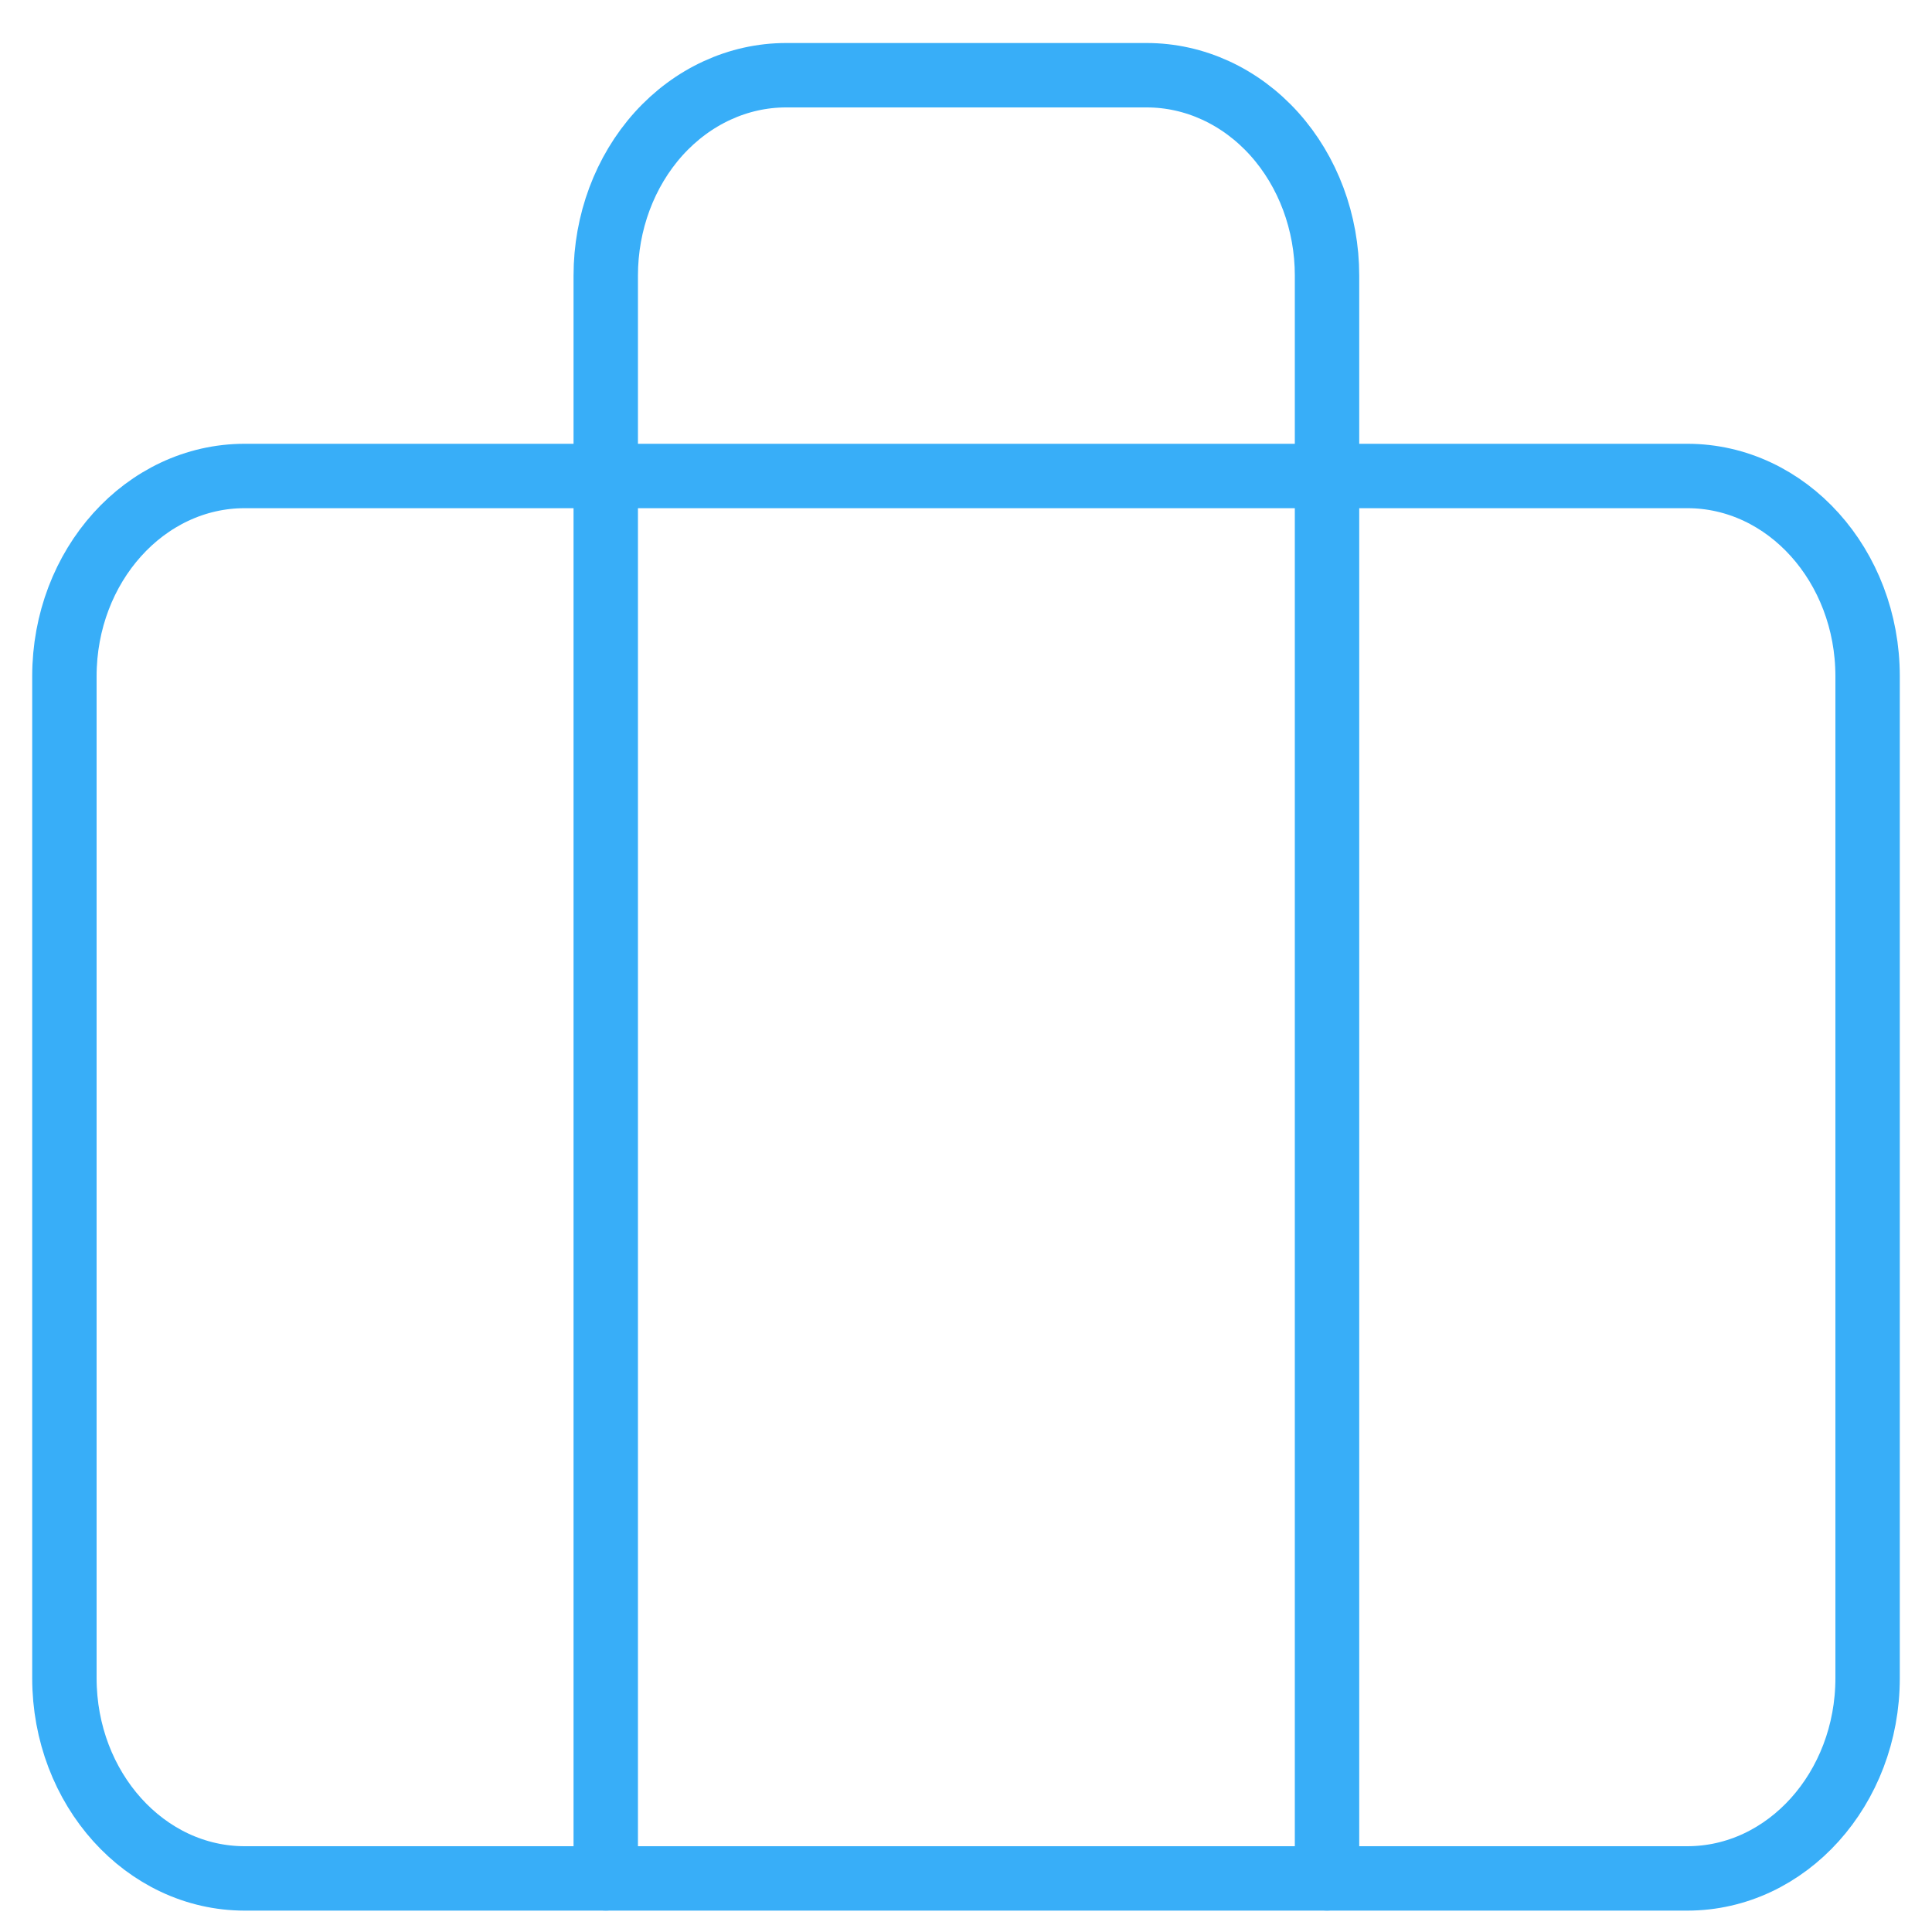
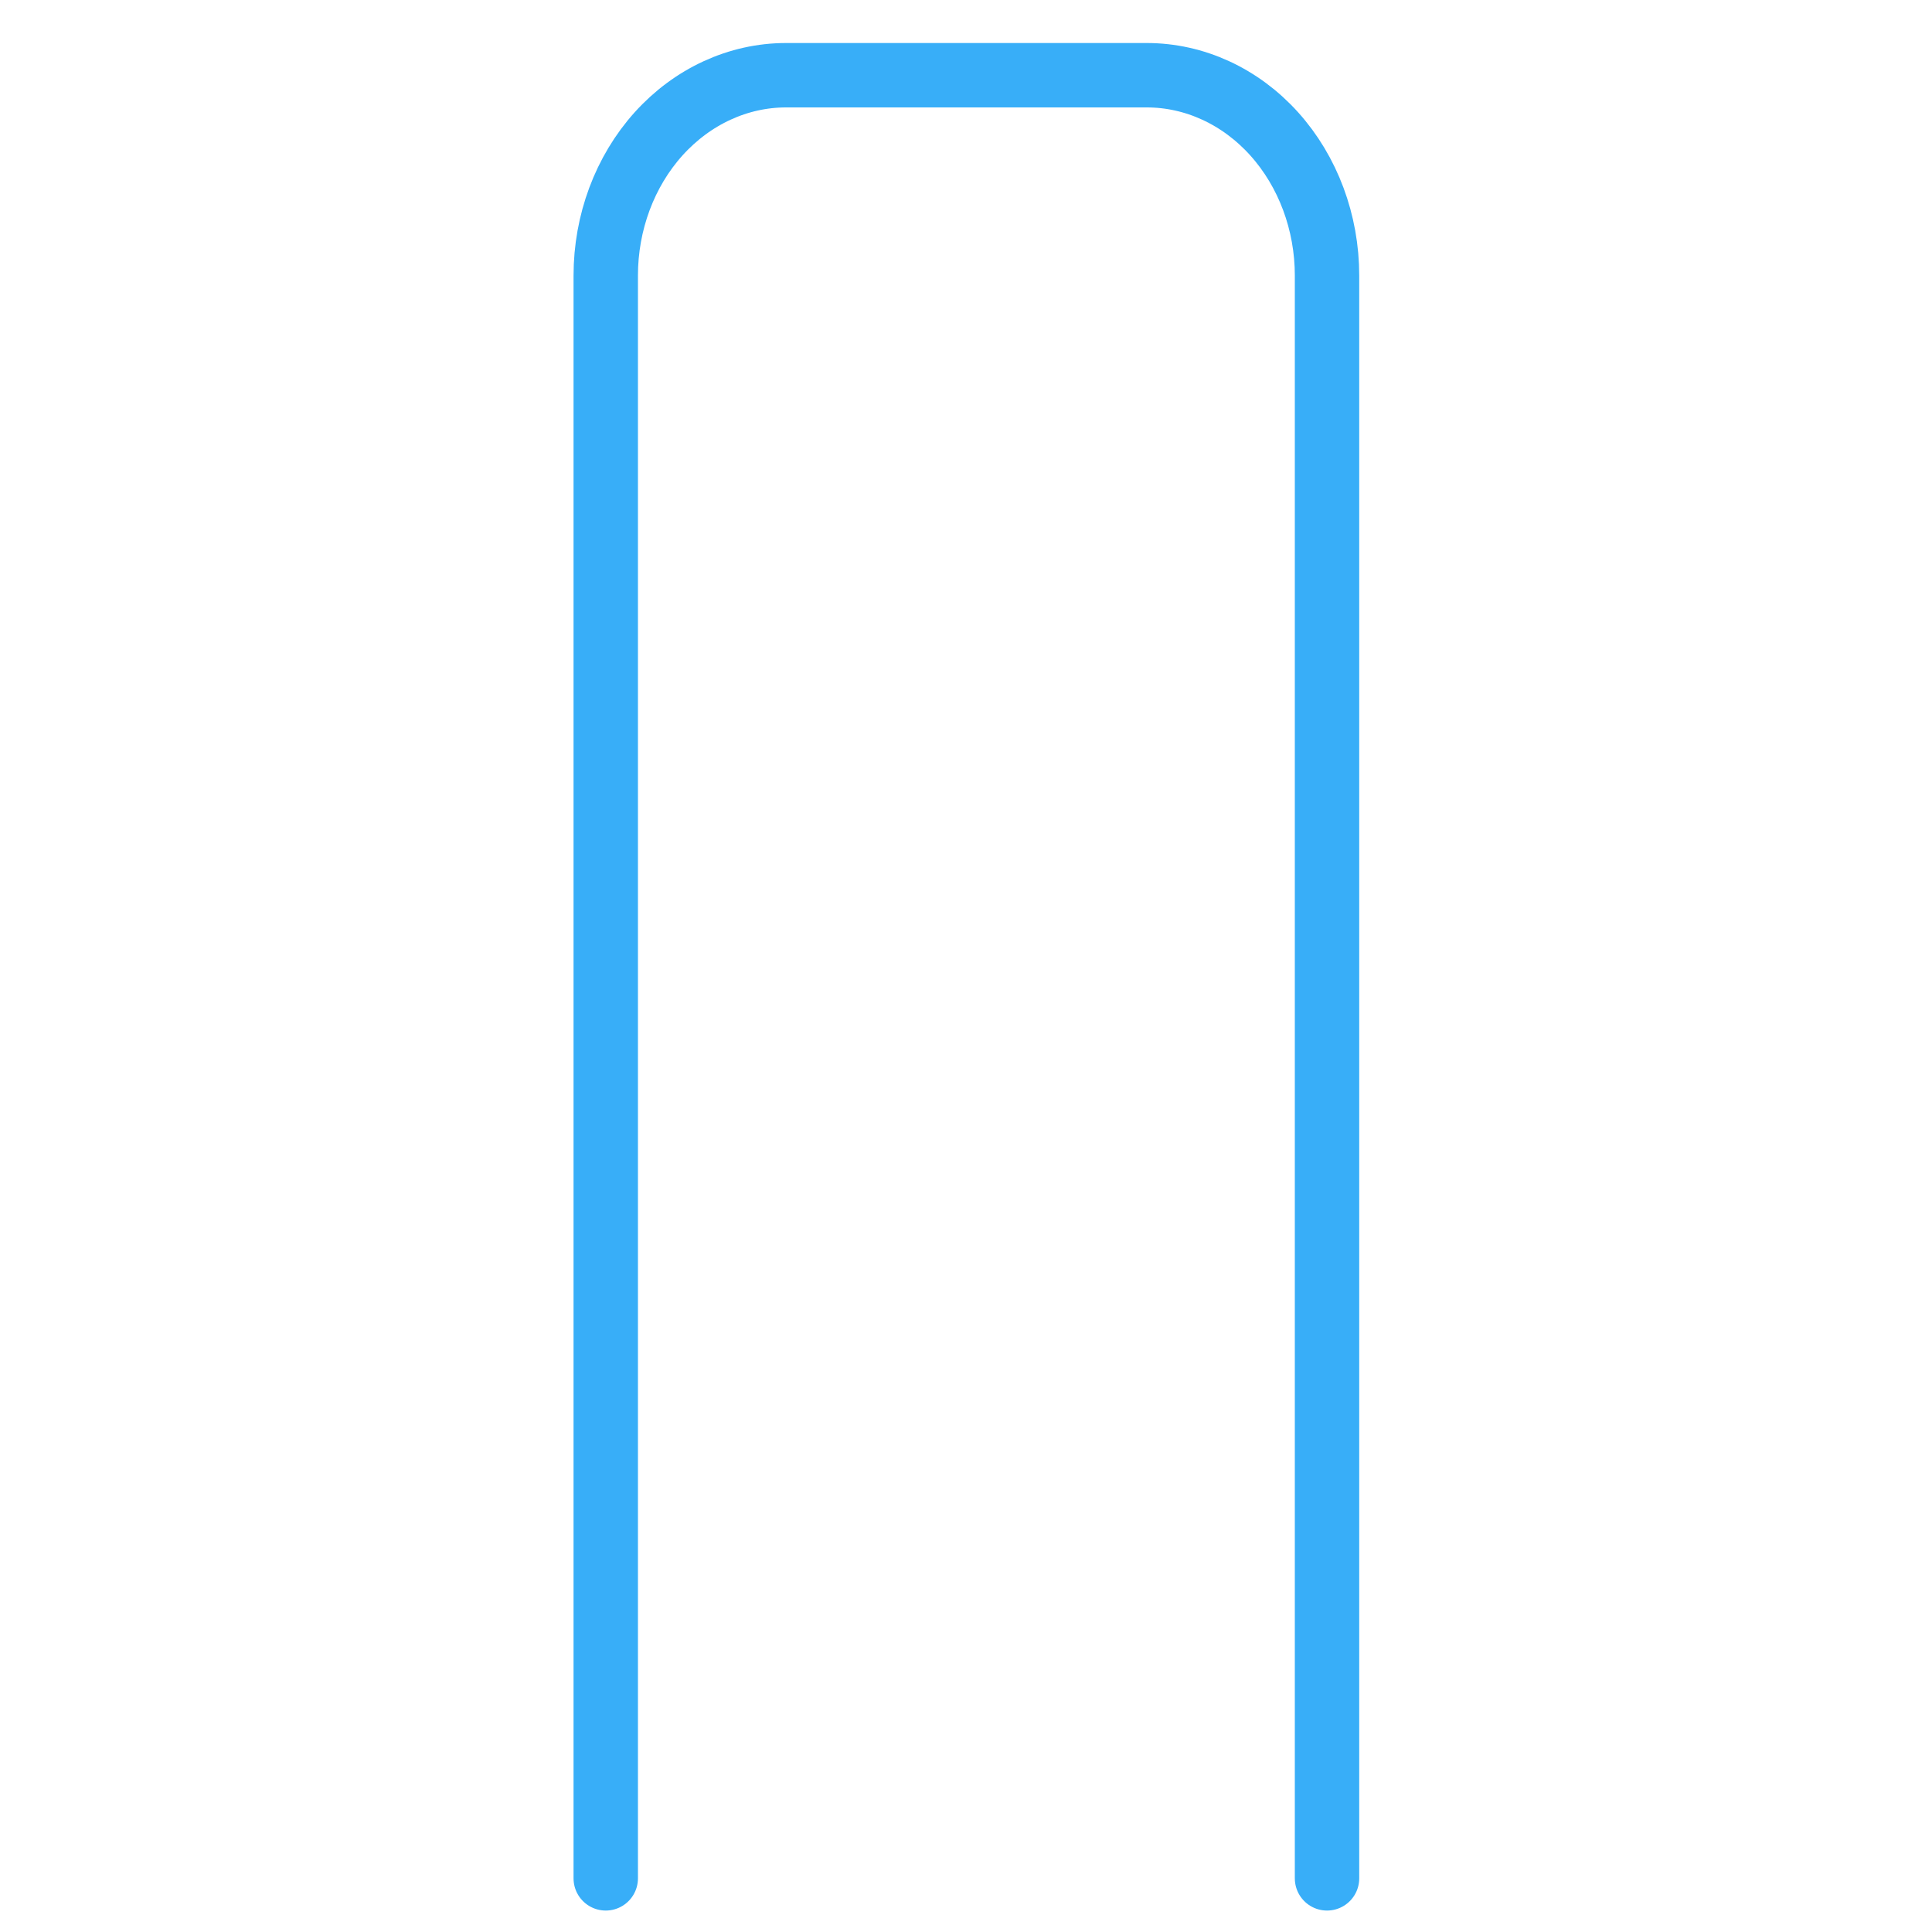
<svg xmlns="http://www.w3.org/2000/svg" width="30" height="30" viewBox="0 0 30 30" fill="none">
-   <path d="M26.2 7.391H3.8C2.254 7.391 1 8.783 1 10.502V26.057C1 27.775 2.254 29.168 3.8 29.168H26.2C27.746 29.168 29 27.775 29 26.057V10.502C29 8.783 27.746 7.391 26.2 7.391Z" stroke="#38AEF8" stroke-linecap="round" stroke-linejoin="round" />
  <path d="M20.606 29.167V4.279C20.606 3.454 20.311 2.663 19.786 2.079C19.261 1.496 18.549 1.168 17.806 1.168H12.206C11.464 1.168 10.752 1.496 10.226 2.079C9.701 2.663 9.406 3.454 9.406 4.279V29.167" stroke="#38AEF8" stroke-linecap="round" stroke-linejoin="round" />
</svg>